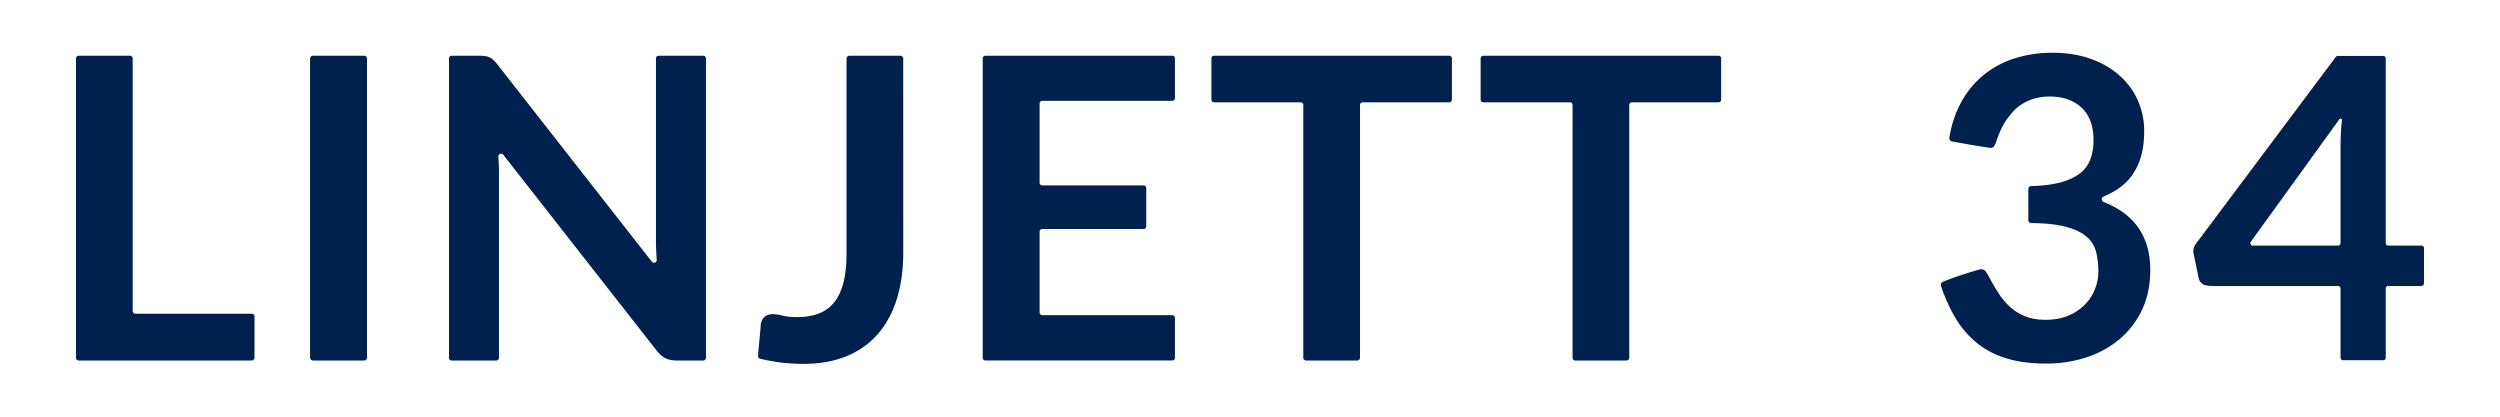
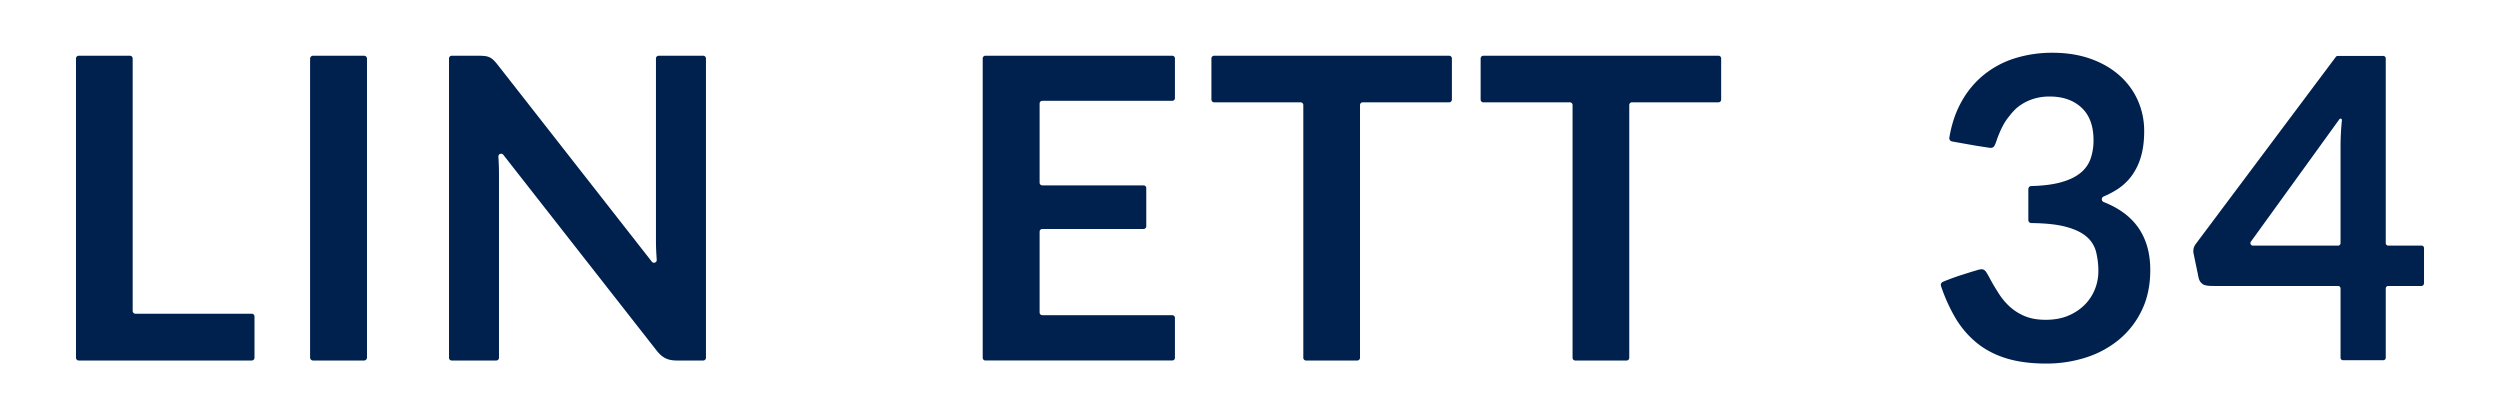
<svg xmlns="http://www.w3.org/2000/svg" id="Layer_1" data-name="Layer 1" viewBox="0 0 4200 700">
  <defs>
    <style>.cls-1{fill:#00204e;}</style>
  </defs>
  <title>Linjett 34 POS Artboard 108</title>
  <path class="cls-1" d="M4068.19,412.61a4.16,4.16,0,0,1,4.16,4.16v58.35c0,3.36-1.77,5.31-4.66,5.31h-55.47a4.16,4.16,0,0,0-4.16,4.16V601a4.16,4.16,0,0,1-4.16,4.16h-67.63a4.16,4.16,0,0,1-4.16-4.16V484.59a4.16,4.16,0,0,0-4.16-4.16H3718.63c-13.05.05-17.05-1.95-19.05-3.95s-5-3-7-15.12l-7.38-35.47a19.65,19.65,0,0,1,3.51-15.79L3924.15,95.64a4.16,4.16,0,0,1,3.33-1.66h76.42a4.16,4.16,0,0,1,4.16,4.16V408.45a4.16,4.16,0,0,0,4.16,4.16Zm-140.24,0a4.16,4.16,0,0,0,4.16-4.16V245.52q0-20.06,2.28-43.68a2.32,2.32,0,0,0-4.18-1.58L3781.45,406a4.16,4.16,0,0,0,3.37,6.6Z" />
  <path class="cls-1" d="M427.56,531.7V601a4.65,4.65,0,0,1-4.65,4.65H132.3a4.65,4.65,0,0,1-4.65-4.65V98.29a4.65,4.65,0,0,1,4.65-4.65h85.95a4.65,4.65,0,0,1,4.65,4.65V522.4a4.65,4.65,0,0,0,4.65,4.65H422.91A4.65,4.65,0,0,1,427.56,531.7Z" />
-   <path class="cls-1" d="M611.6,605.66H525.9a5,5,0,0,1-4.95-4.95V98.6a5,5,0,0,1,4.95-5h85.7a5,5,0,0,1,4.95,5V600.71A5,5,0,0,1,611.6,605.66Z" />
+   <path class="cls-1" d="M611.6,605.66H525.9a5,5,0,0,1-4.95-4.95V98.6a5,5,0,0,1,4.95-5h85.7a5,5,0,0,1,4.95,5V600.71A5,5,0,0,1,611.6,605.66" />
  <path class="cls-1" d="M1186,98.23V601.07a4.59,4.59,0,0,1-4.59,4.59H1137.1q-11.34,0-18.94-3.72t-14.7-12.57L845.49,260a4.59,4.59,0,0,0-8.19,3.13q.94,14.85,1,28.12V601.07a4.6,4.6,0,0,1-4.59,4.59H758.92a4.59,4.59,0,0,1-4.59-4.59V98.23a4.59,4.59,0,0,1,4.59-4.59h45.34a89.89,89.89,0,0,1,10.44.53,25.31,25.31,0,0,1,7.79,2.13,25.59,25.59,0,0,1,6.55,4.6,74.45,74.45,0,0,1,7.08,8l259,330.8a4.59,4.59,0,0,0,8.19-3.15c-.22-3.13-.42-6.23-.6-9.32q-.7-12-.71-22.31V98.23a4.6,4.6,0,0,1,4.59-4.59h74.74A4.59,4.59,0,0,1,1186,98.23Z" />
-   <path class="cls-1" d="M1517.49,423.66q0,43.2-10.62,77.9t-31.69,59.13q-21.08,24.43-52.59,37.53t-73.29,13.1a303.21,303.21,0,0,1-37.54-2.3,332.43,332.43,0,0,1-34.53-6.28,4.86,4.86,0,0,1-3.74-5.12q.94-12.09,2.16-24.18,1.39-14.07,2.46-28.15c0-.12,0-.24,0-.36a20.27,20.27,0,0,1,6.17-12.39q5.13-4.78,14.7-4.78a67.24,67.24,0,0,1,15.75,2.48q9.74,2.47,24.61,2.48,20.19,0,35.77-5.85a60.47,60.47,0,0,0,26-18.59q10.44-12.75,15.76-33.1t5.31-49.4V98.51a4.87,4.87,0,0,1,4.86-4.87h85.53a4.87,4.87,0,0,1,4.86,4.87Z" />
  <path class="cls-1" d="M1746.55,173.92v133a4.51,4.51,0,0,0,4.51,4.5h170.16a4.5,4.5,0,0,1,4.51,4.5V380.2a4.51,4.51,0,0,1-4.51,4.51H1751.06a4.5,4.5,0,0,0-4.51,4.5V525a4.51,4.51,0,0,0,4.51,4.5h218.32a4.49,4.49,0,0,1,4.5,4.5v67.13a4.5,4.5,0,0,1-4.5,4.5H1655.45a4.51,4.51,0,0,1-4.5-4.5v-503a4.51,4.51,0,0,1,4.5-4.51h313.93a4.5,4.5,0,0,1,4.5,4.51v66.77a4.5,4.5,0,0,1-4.5,4.5H1751.06A4.5,4.5,0,0,0,1746.55,173.92Z" />
  <path class="cls-1" d="M2434.59,171.9H2289.41a4.6,4.6,0,0,0-4.6,4.6V601.06a4.6,4.6,0,0,1-4.6,4.6h-86.05a4.6,4.6,0,0,1-4.6-4.6V176.5a4.6,4.6,0,0,0-4.6-4.6H2039.78a4.6,4.6,0,0,1-4.6-4.6V98.24a4.6,4.6,0,0,1,4.6-4.6h394.81a4.6,4.6,0,0,1,4.6,4.6V167.3A4.6,4.6,0,0,1,2434.59,171.9Z" />
  <path class="cls-1" d="M2887,171.9h-145.3a4.54,4.54,0,0,0-4.54,4.54V601.12a4.54,4.54,0,0,1-4.54,4.54h-86.17a4.54,4.54,0,0,1-4.54-4.54V176.44a4.54,4.54,0,0,0-4.54-4.54H2492a4.54,4.54,0,0,1-4.54-4.54V98.18a4.54,4.54,0,0,1,4.54-4.54H2887a4.54,4.54,0,0,1,4.54,4.54v69.18A4.54,4.54,0,0,1,2887,171.9Z" />
  <path class="cls-1" d="M3279.43,237.64a5.58,5.58,0,0,1-4.53-6.41q5.58-33.36,19.64-59a154.65,154.65,0,0,1,38-46.28A157.37,157.37,0,0,1,3384.79,98a208.5,208.5,0,0,1,63.41-9.36q35.33,0,63.76,10.06t48.57,27.91a122.23,122.23,0,0,1,30.91,41.86,125.51,125.51,0,0,1,10.78,51.93q0,24.38-5.48,42.92A102,102,0,0,1,3581,295.68,92.88,92.88,0,0,1,3555.59,319a148.65,148.65,0,0,1-21.49,11.09,5.06,5.06,0,0,0,.11,9.35q36.32,14.26,55.64,39.61,22.61,29.67,22.61,74.53,0,38.16-14.13,67.48a144.9,144.9,0,0,1-38.15,49.27,166.25,166.25,0,0,1-55.64,30.21,216.12,216.12,0,0,1-66.94,10.24q-38.51,0-67.12-8.83t-49.8-26.14a158.07,158.07,0,0,1-36-42.39,280.44,280.44,0,0,1-23.78-52.95,5.58,5.58,0,0,1,3.14-7s15.64-6.6,31.42-11.54c11.16-3.49,17.16-5.49,24.16-7.49,5.25-1.5,9-3,12.63-1.43,3.36,1.45,4.67,4.23,7.27,8.6,1.1,1.83,2.74,4.83,3.67,6.58,5.43,10.25,10.14,17.68,15.21,25.68a108.68,108.68,0,0,0,19.19,22.38,86.84,86.84,0,0,0,24.9,15.19q14.31,5.82,34.09,5.83,22.26,0,38.86-7.25a84.16,84.16,0,0,0,27.73-18.9,77.4,77.4,0,0,0,16.6-26,80,80,0,0,0,5.48-28.79,133.28,133.28,0,0,0-3.89-33.38,49.46,49.46,0,0,0-16.25-25.61q-12.36-10.6-35.5-16.6-21.63-5.61-57-6a5.07,5.07,0,0,1-5-5.06V317.6a5.06,5.06,0,0,1,4.93-5.05q28.86-.71,48.41-5.92,21.2-5.64,33.73-15.72a53.24,53.24,0,0,0,17.49-24.2,93.67,93.67,0,0,0,4.94-31.08q0-36-20.13-54.75t-53.7-18.73a89,89,0,0,0-28.61,4.42,81.4,81.4,0,0,0-23.49,12.36c-7,5.3-12.21,11.9-17.49,18.55-8.27,10.42-13.7,23.38-17.47,33.05-2,5.18-4.61,14.95-7.54,16.68s-5.07,1.27-9,.65c-5.9-.94-13.32-2-19.68-3.05C3309.82,243.1,3279.43,237.64,3279.43,237.64Z" />
</svg>